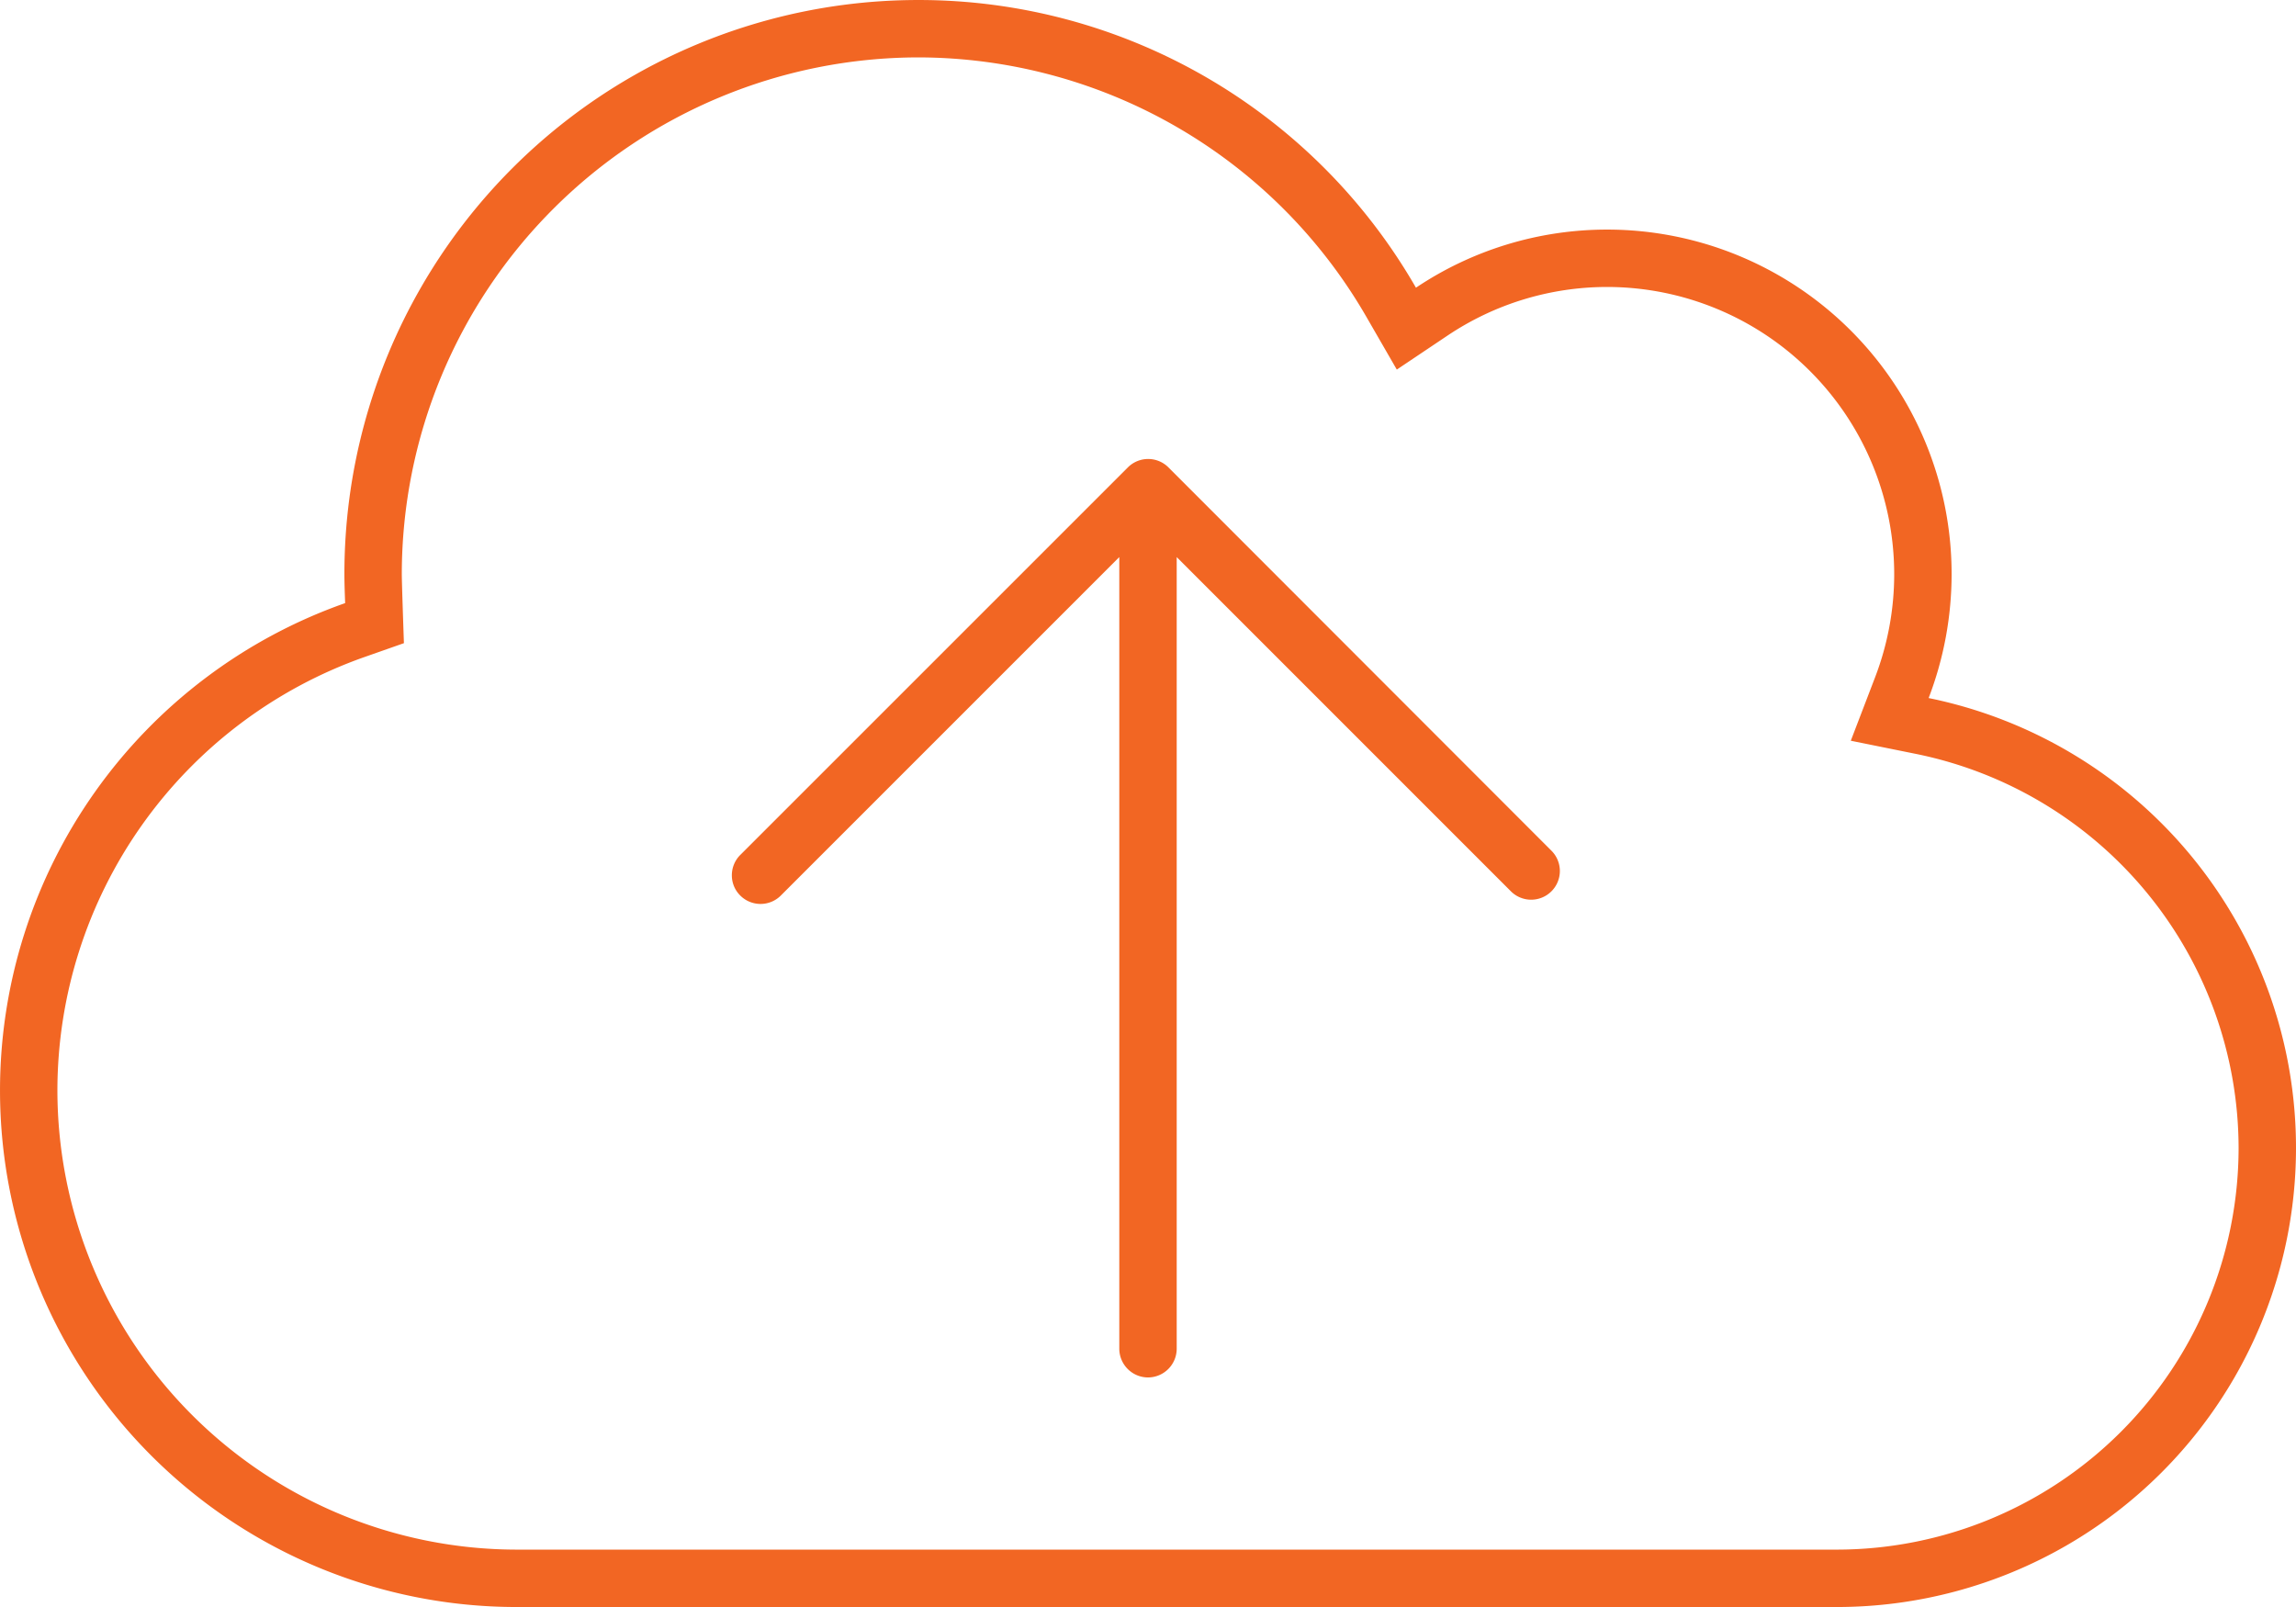
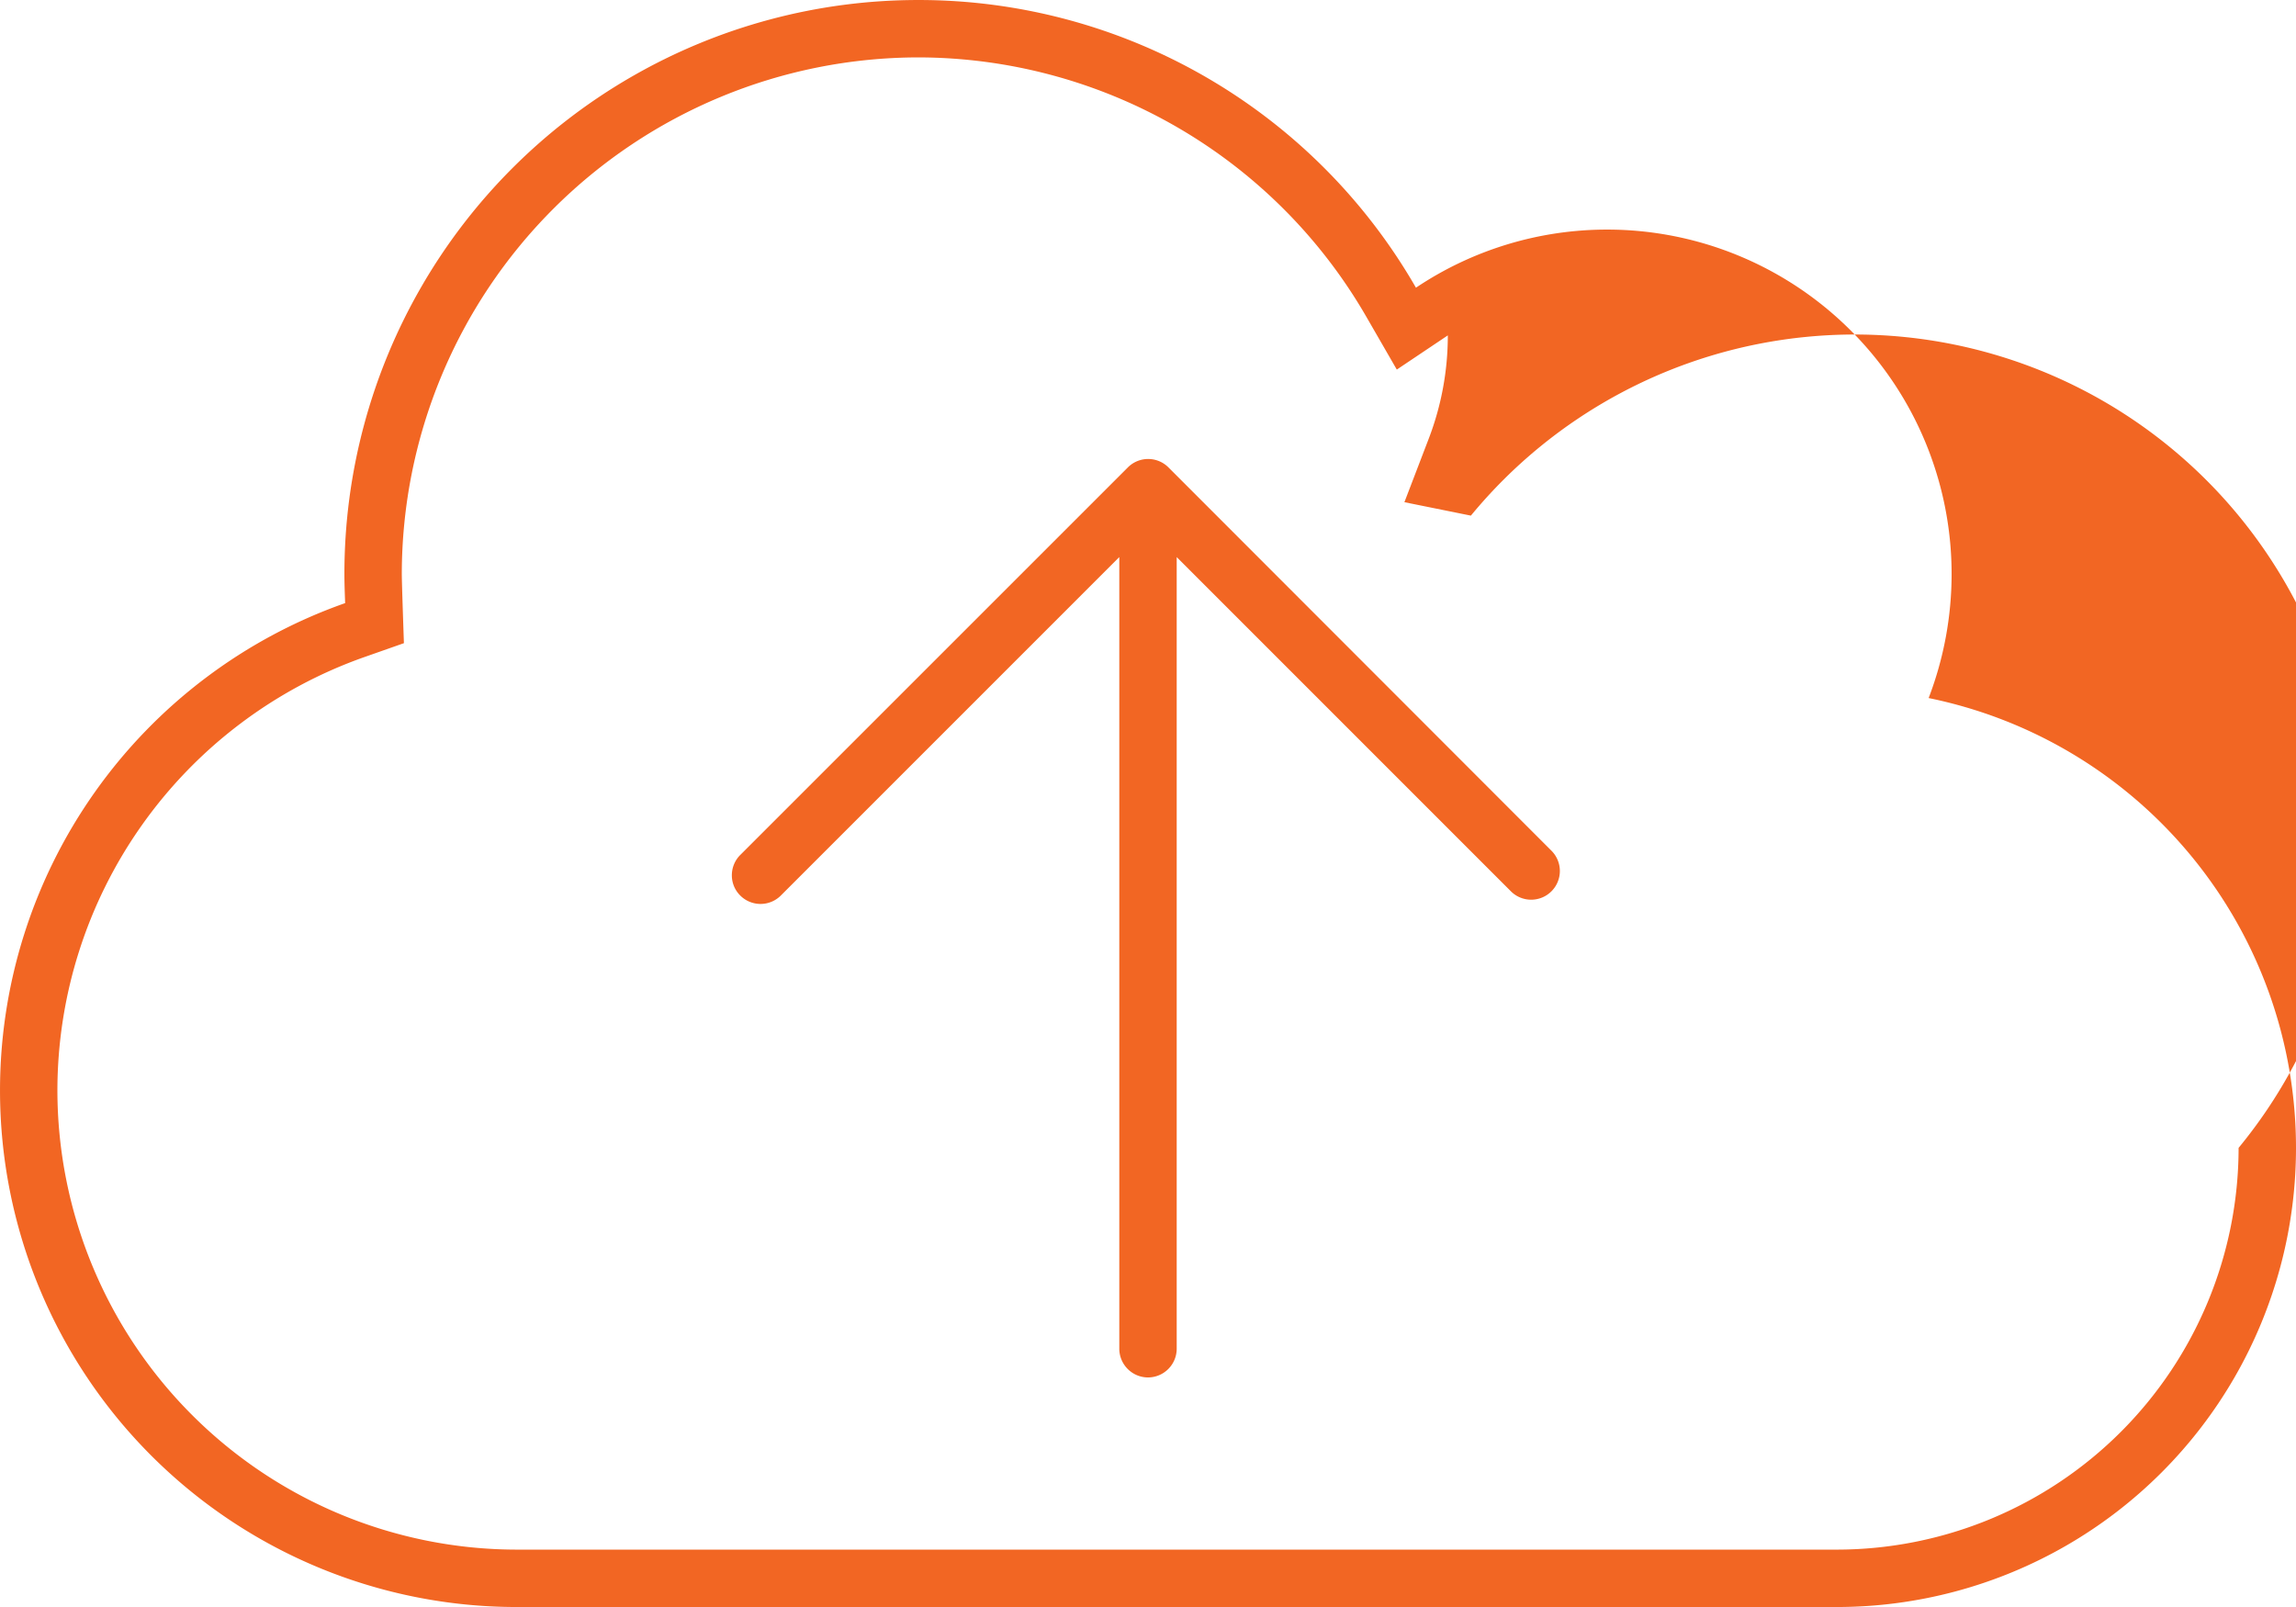
<svg xmlns="http://www.w3.org/2000/svg" width="153.75" height="107.625" viewBox="0 0 153.75 107.625">
-   <path d="M1.369-68.635a1.92,1.92,0,0,0-2.717,0L-27.293-42.69a1.917,1.917,0,0,0-.574,1.369,1.894,1.894,0,0,0,.563,1.359,1.92,1.92,0,0,0,2.717,0L-1.922-62.629v53.02A1.928,1.928,0,0,0,0-7.687,1.927,1.927,0,0,0,1.922-9.609v-53.02L24.3-40.246a1.92,1.92,0,0,0,2.717,0,1.921,1.921,0,0,0,0-2.717ZM52.275-53.188A23.222,23.222,0,0,0,53.813-61.5,23.068,23.068,0,0,0,30.75-84.562a22.97,22.97,0,0,0-12.807,3.892A38.4,38.4,0,0,0-15.375-99.937,38.427,38.427,0,0,0-53.812-61.5c0,.649.026,1.308.049,1.954a34.6,34.6,0,0,0-23.111,32.64A34.6,34.6,0,0,0-42.281,7.688H46.125a30.749,30.749,0,0,0,30.75-30.75A30.749,30.749,0,0,0,52.275-53.188ZM46.125,3.844H-42.281a30.785,30.785,0,0,1-30.75-30.75,30.8,30.8,0,0,1,20.54-29.02l2.664-.937s-.142-4.036-.142-4.637A34.634,34.634,0,0,1-15.375-96.094,34.7,34.7,0,0,1,14.606-78.749l2.055,3.563,3.416-2.29A19.188,19.188,0,0,1,30.75-80.719,19.241,19.241,0,0,1,49.969-61.5a19.312,19.312,0,0,1-1.285,6.936l-1.622,4.235,4.452.9A26.976,26.976,0,0,1,73.031-23.062,26.923,26.923,0,0,1,46.125,3.844Z" transform="translate(76.875 99.938)" fill="#f26623" />
+   <path d="M1.369-68.635a1.92,1.92,0,0,0-2.717,0L-27.293-42.69a1.917,1.917,0,0,0-.574,1.369,1.894,1.894,0,0,0,.563,1.359,1.92,1.92,0,0,0,2.717,0L-1.922-62.629v53.02A1.928,1.928,0,0,0,0-7.687,1.927,1.927,0,0,0,1.922-9.609v-53.02L24.3-40.246a1.92,1.92,0,0,0,2.717,0,1.921,1.921,0,0,0,0-2.717ZM52.275-53.188A23.222,23.222,0,0,0,53.813-61.5,23.068,23.068,0,0,0,30.75-84.562a22.97,22.97,0,0,0-12.807,3.892A38.4,38.4,0,0,0-15.375-99.937,38.427,38.427,0,0,0-53.812-61.5c0,.649.026,1.308.049,1.954a34.6,34.6,0,0,0-23.111,32.64A34.6,34.6,0,0,0-42.281,7.688H46.125a30.749,30.749,0,0,0,30.75-30.75A30.749,30.749,0,0,0,52.275-53.188ZM46.125,3.844H-42.281a30.785,30.785,0,0,1-30.75-30.75,30.8,30.8,0,0,1,20.54-29.02l2.664-.937s-.142-4.036-.142-4.637A34.634,34.634,0,0,1-15.375-96.094,34.7,34.7,0,0,1,14.606-78.749l2.055,3.563,3.416-2.29a19.312,19.312,0,0,1-1.285,6.936l-1.622,4.235,4.452.9A26.976,26.976,0,0,1,73.031-23.062,26.923,26.923,0,0,1,46.125,3.844Z" transform="translate(76.875 99.938)" fill="#f26623" />
</svg>